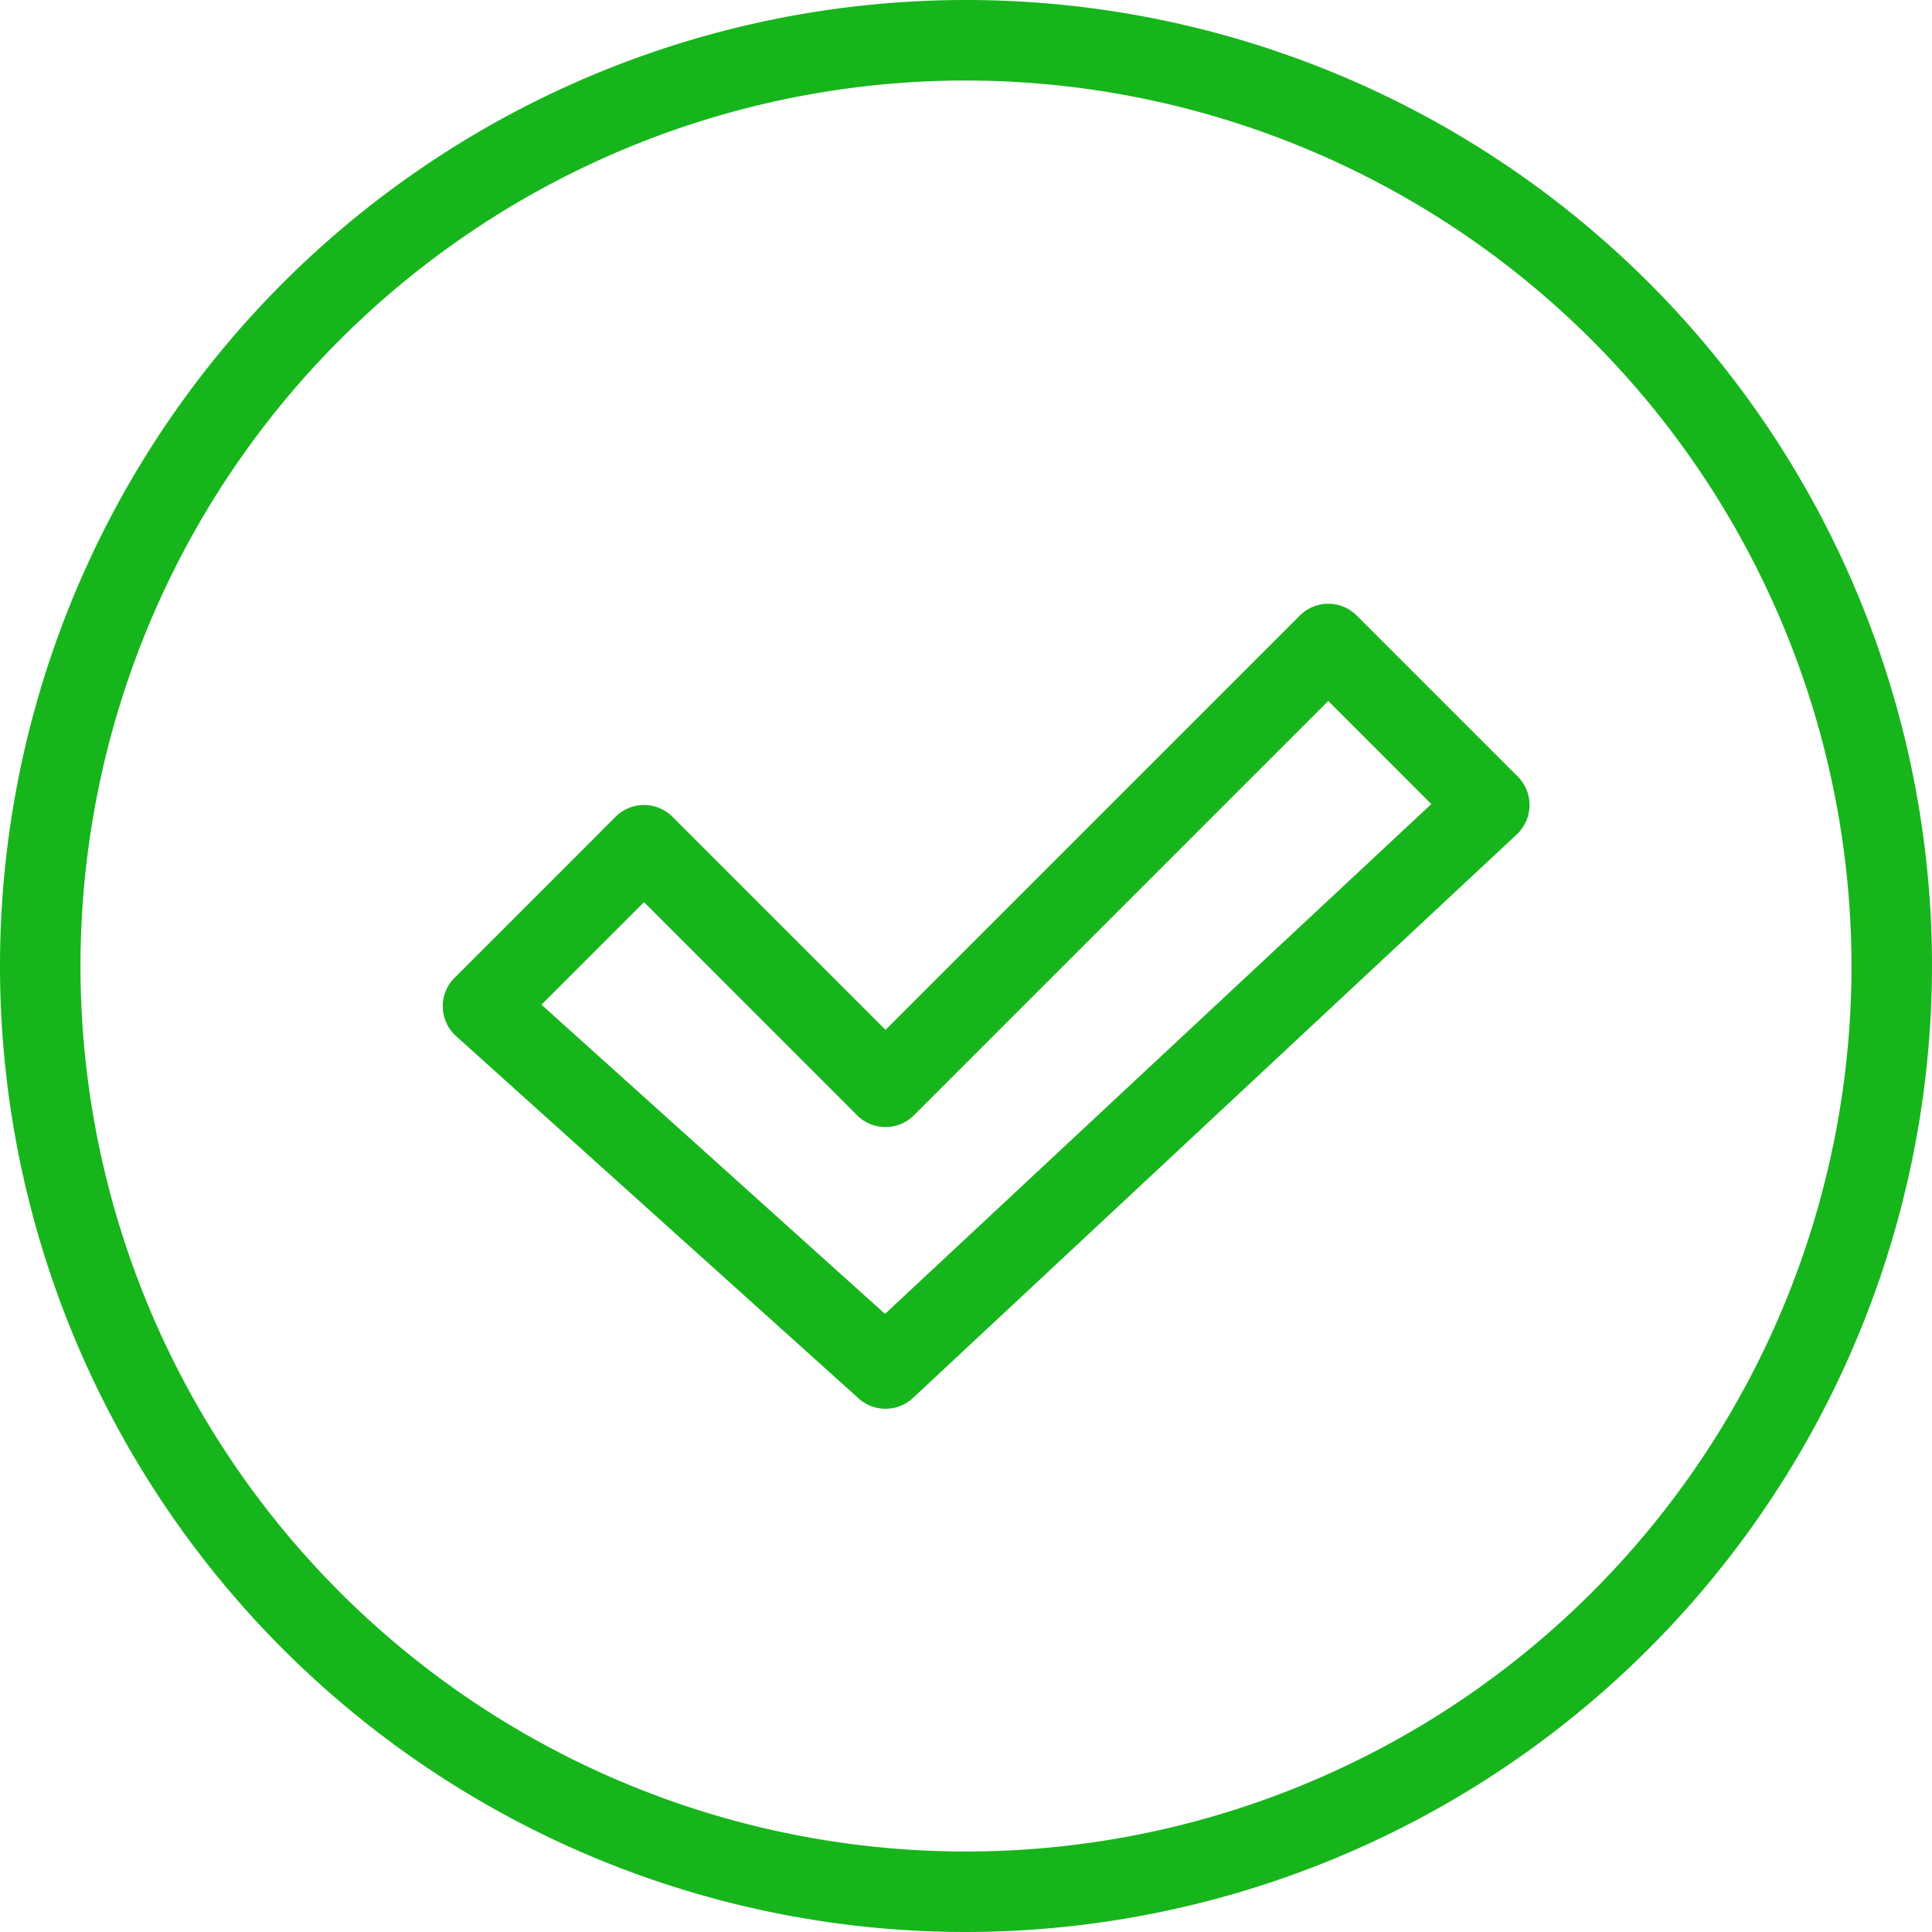
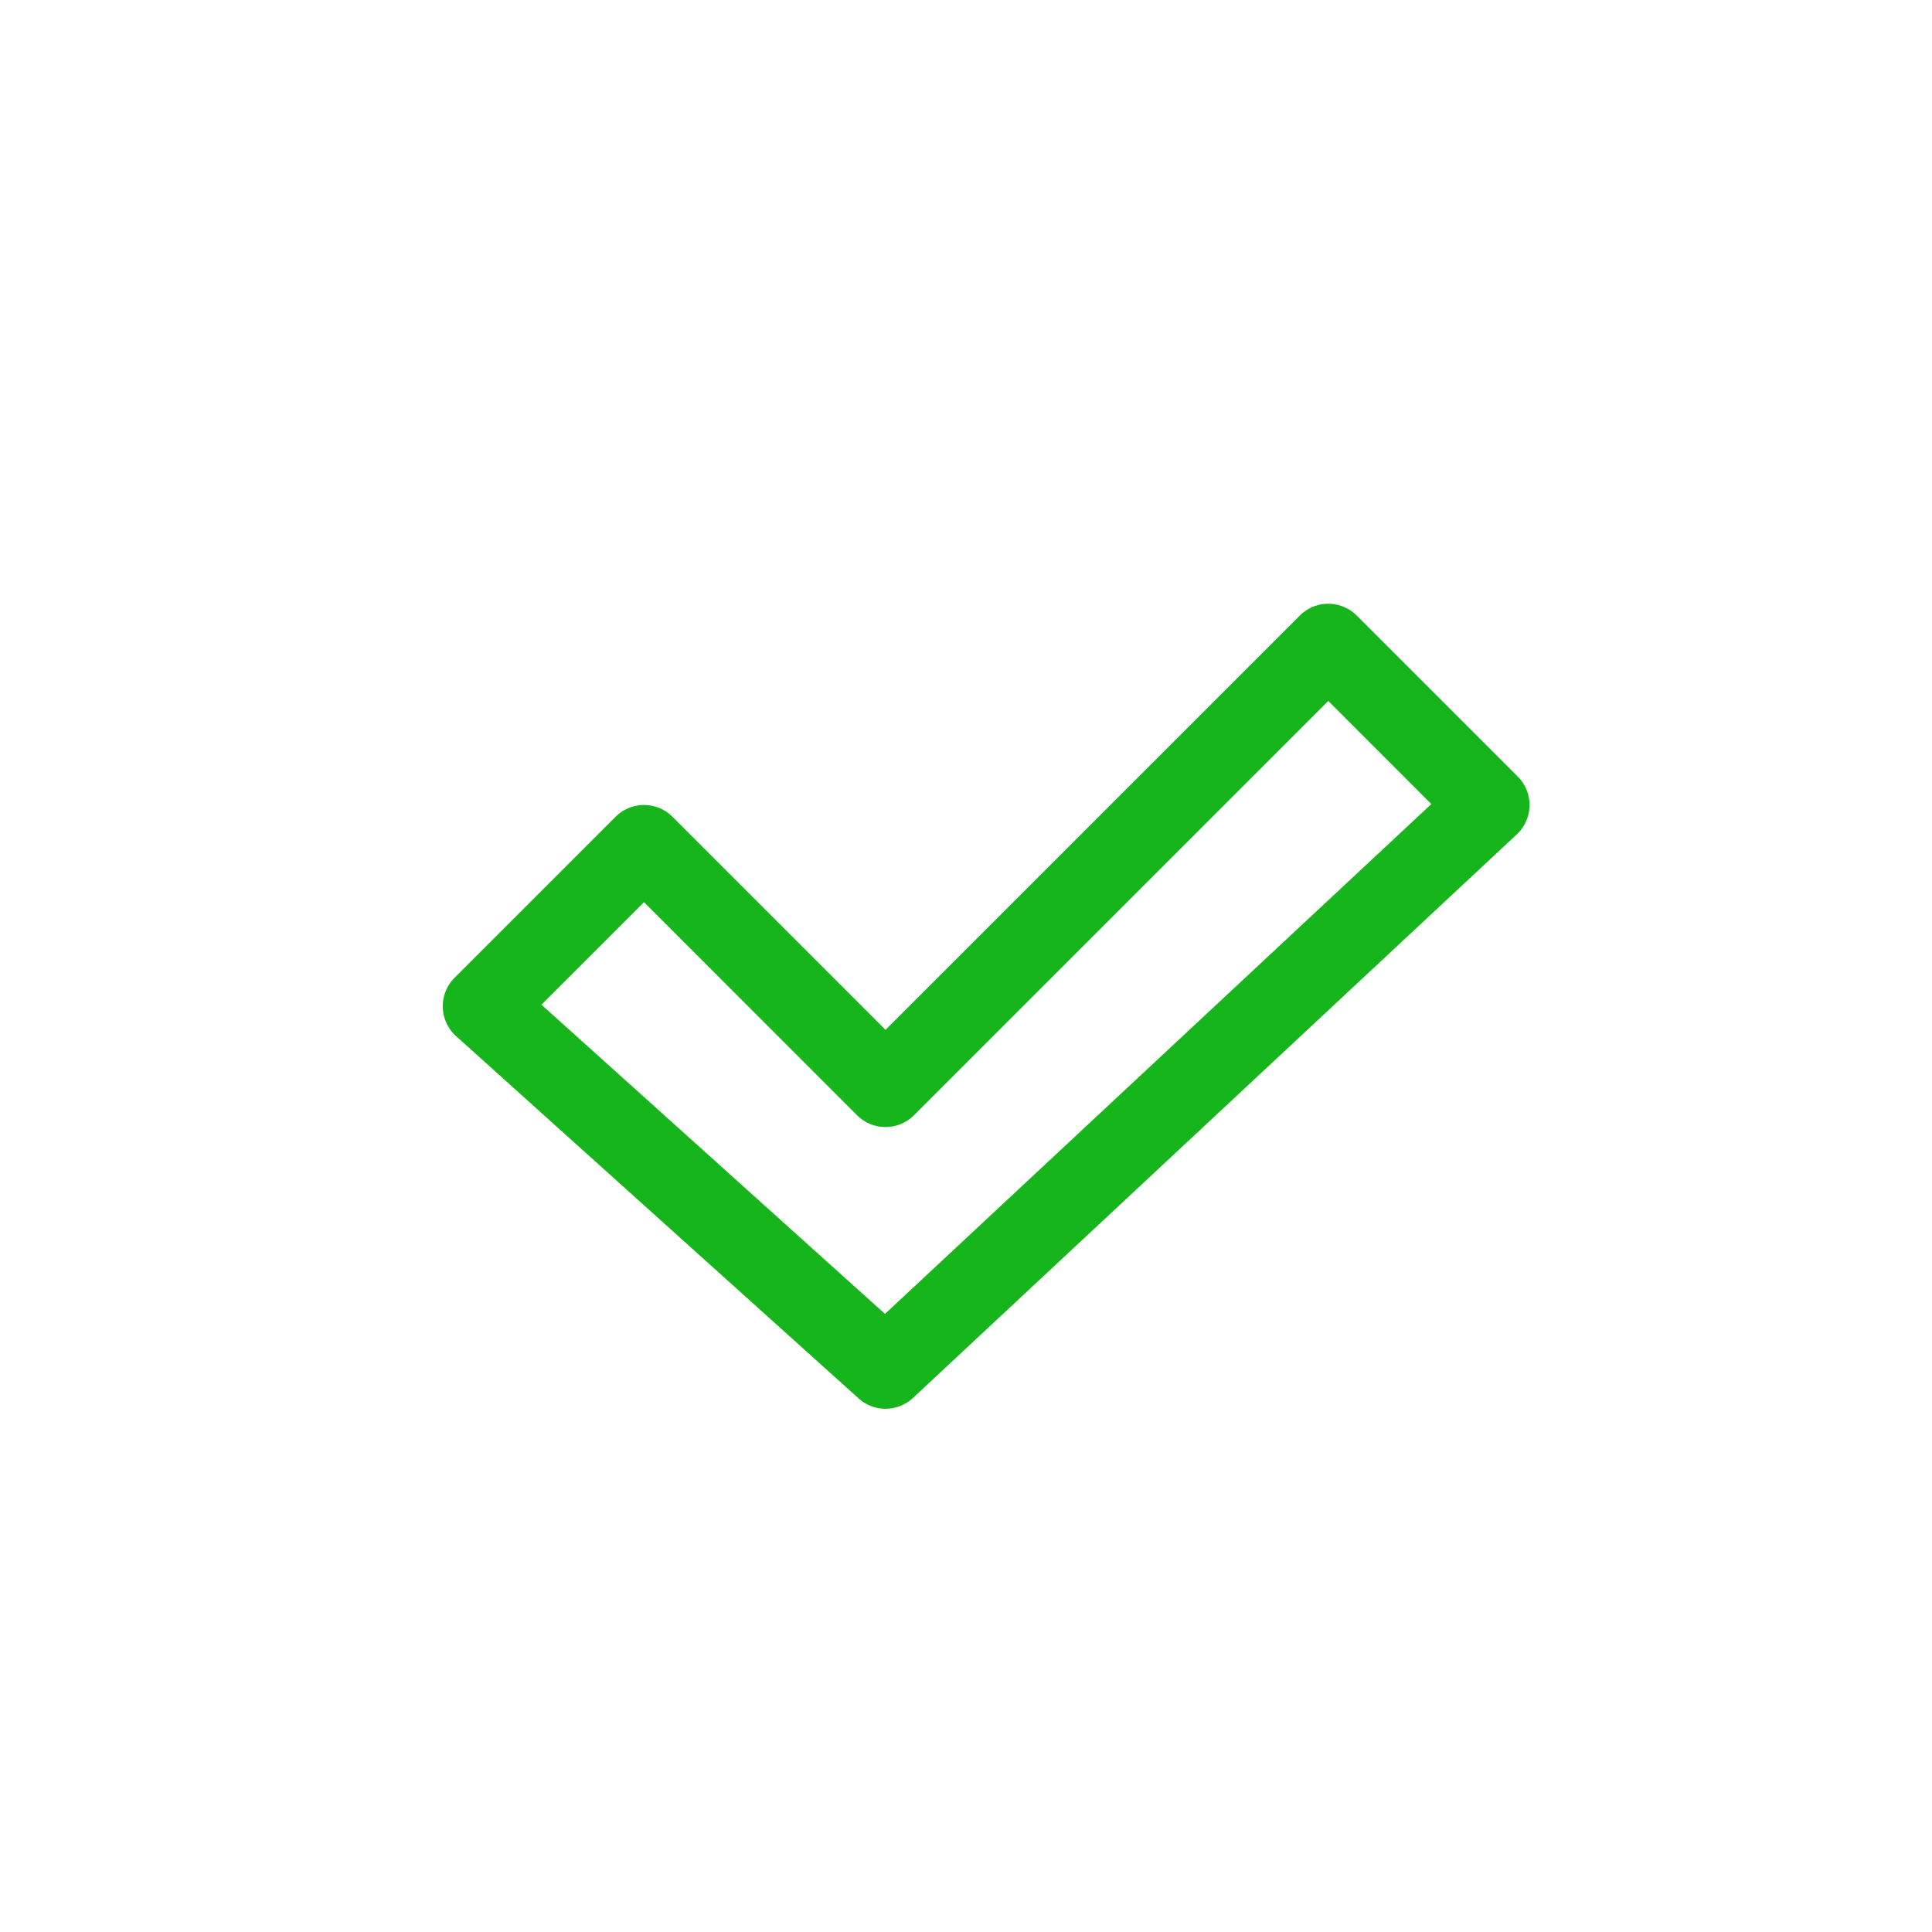
<svg xmlns="http://www.w3.org/2000/svg" width="144" height="144" viewBox="0 0 144 144">
  <g id="Grupo_23238" data-name="Grupo 23238" transform="translate(-1740 -1730)">
    <g id="Grupo_10987" data-name="Grupo 10987" transform="translate(1740 1730)">
      <g id="Grupo_10986" data-name="Grupo 10986" transform="translate(0 0)">
-         <path id="Caminho_247685" data-name="Caminho 247685" d="M1812,1874a72,72,0,1,1,72-72A72.082,72.082,0,0,1,1812,1874Zm0-138a66,66,0,1,0,66,66A66.074,66.074,0,0,0,1812,1736Z" transform="translate(-1740 -1730)" fill="#17b51c" />
-       </g>
+         </g>
    </g>
    <g id="Grupo_10990" data-name="Grupo 10990" transform="translate(1772.999 1775)">
      <g id="Grupo_10989" data-name="Grupo 10989" transform="translate(0 0)">
        <g id="Grupo_10988" data-name="Grupo 10988">
          <path id="Caminho_247686" data-name="Caminho 247686" d="M1883,1940a2.985,2.985,0,0,1-2.007-.771l-30-27a3,3,0,0,1-.115-4.351l12-12a3,3,0,0,1,4.242,0L1883,1911.758l30.879-30.879a3,3,0,0,1,4.242,0l12,12a3,3,0,0,1-.073,4.315l-45,42A3,3,0,0,1,1883,1940Zm-25.644-30.115,25.605,23.045,40.72-38-7.682-7.684-30.879,30.879a3,3,0,0,1-4.242,0L1865,1902.242Z" transform="translate(-1849.997 -1880)" fill="#17b51c" />
        </g>
      </g>
    </g>
  </g>
</svg>